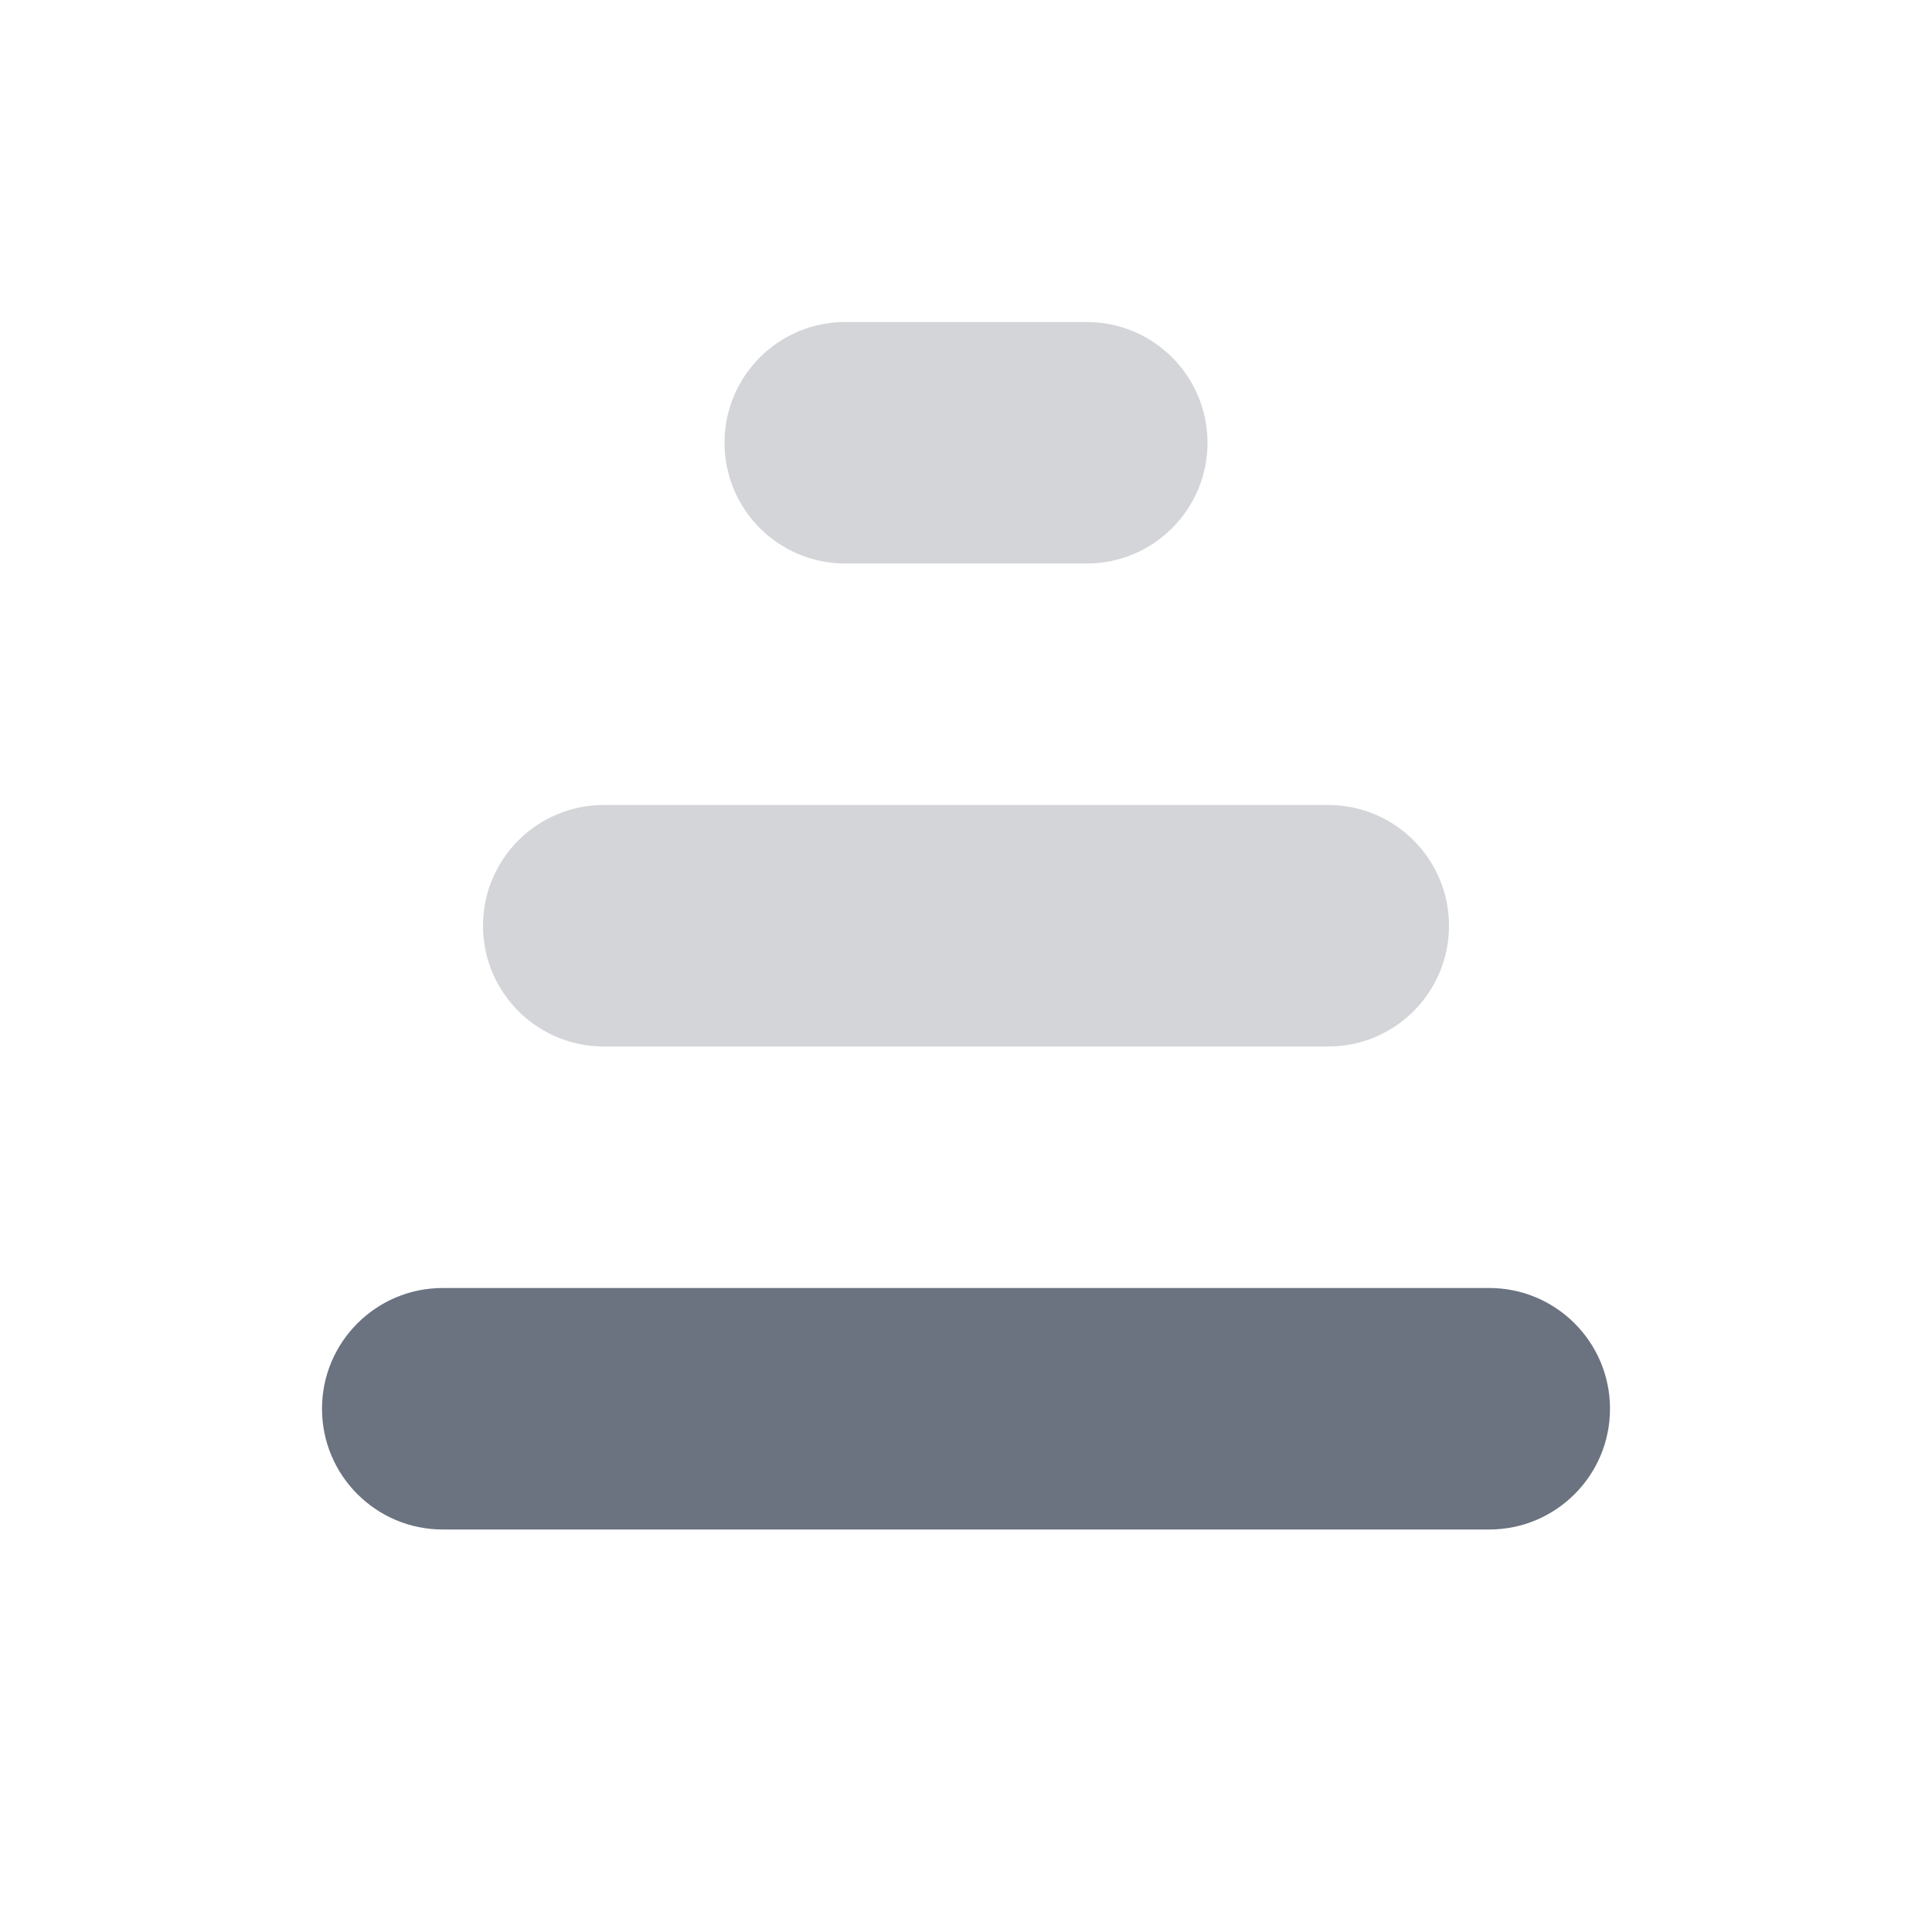
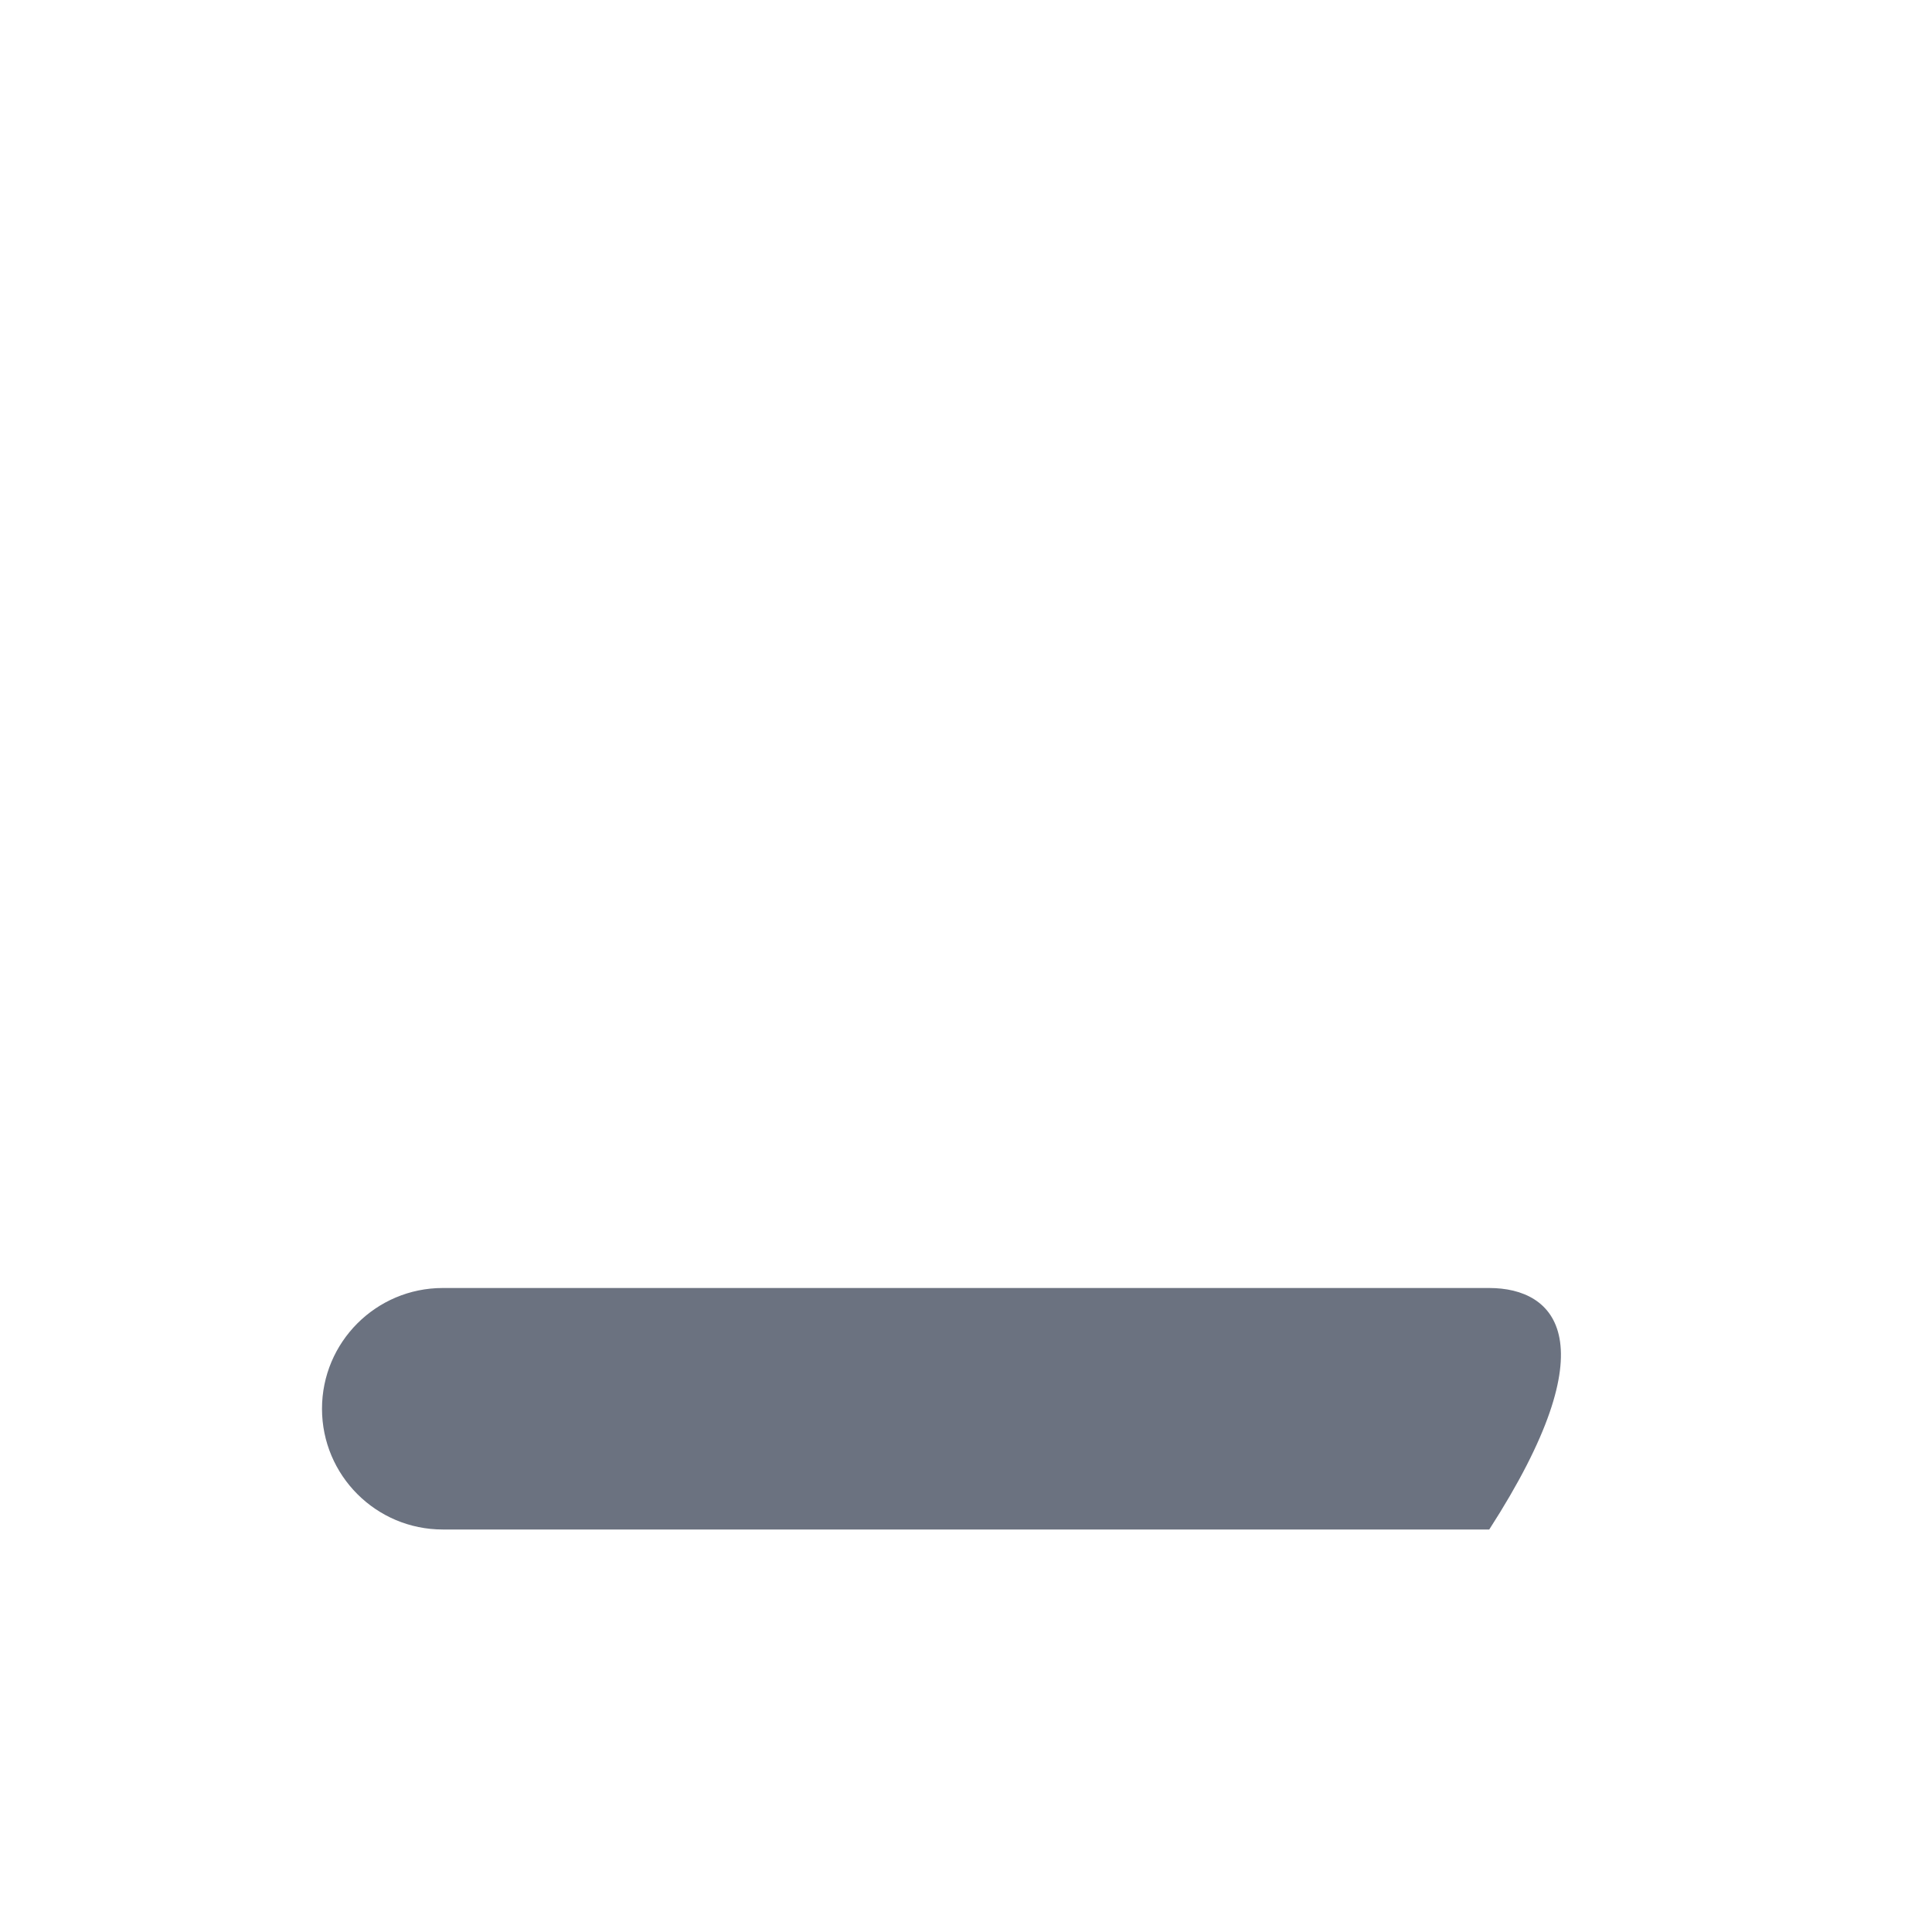
<svg xmlns="http://www.w3.org/2000/svg" width="24" height="24" viewBox="0 0 24 24" fill="none">
  <g clip-path="url(#clip0)">
-     <path d="M5.5 19L18.5 19C19.328 19 20 18.328 20 17.5C20 16.672 19.328 16 18.5 16L5.5 16C4.672 16 4 16.672 4 17.5C4 18.328 4.672 19 5.5 19Z" fill="#6B7280" />
-     <path opacity="0.3" fill-rule="evenodd" clip-rule="evenodd" d="M16.5 13L7.5 13C6.672 13 6 12.328 6 11.5C6 10.672 6.672 10 7.5 10L16.5 10C17.328 10 18 10.672 18 11.5C18 12.328 17.328 13 16.5 13ZM13.5 7L10.5 7C9.672 7 9 6.328 9 5.5C9 4.672 9.672 4 10.5 4L13.5 4C14.328 4 15 4.672 15 5.5C15 6.328 14.328 7 13.5 7Z" fill="#6B7280" />
+     <path d="M5.5 19L18.5 19C20 16.672 19.328 16 18.5 16L5.5 16C4.672 16 4 16.672 4 17.5C4 18.328 4.672 19 5.5 19Z" fill="#6B7280" />
  </g>
  <defs>
    <clipPath id="clip0">
      <rect width="24" height="24" fill="white" />
    </clipPath>
  </defs>
</svg>